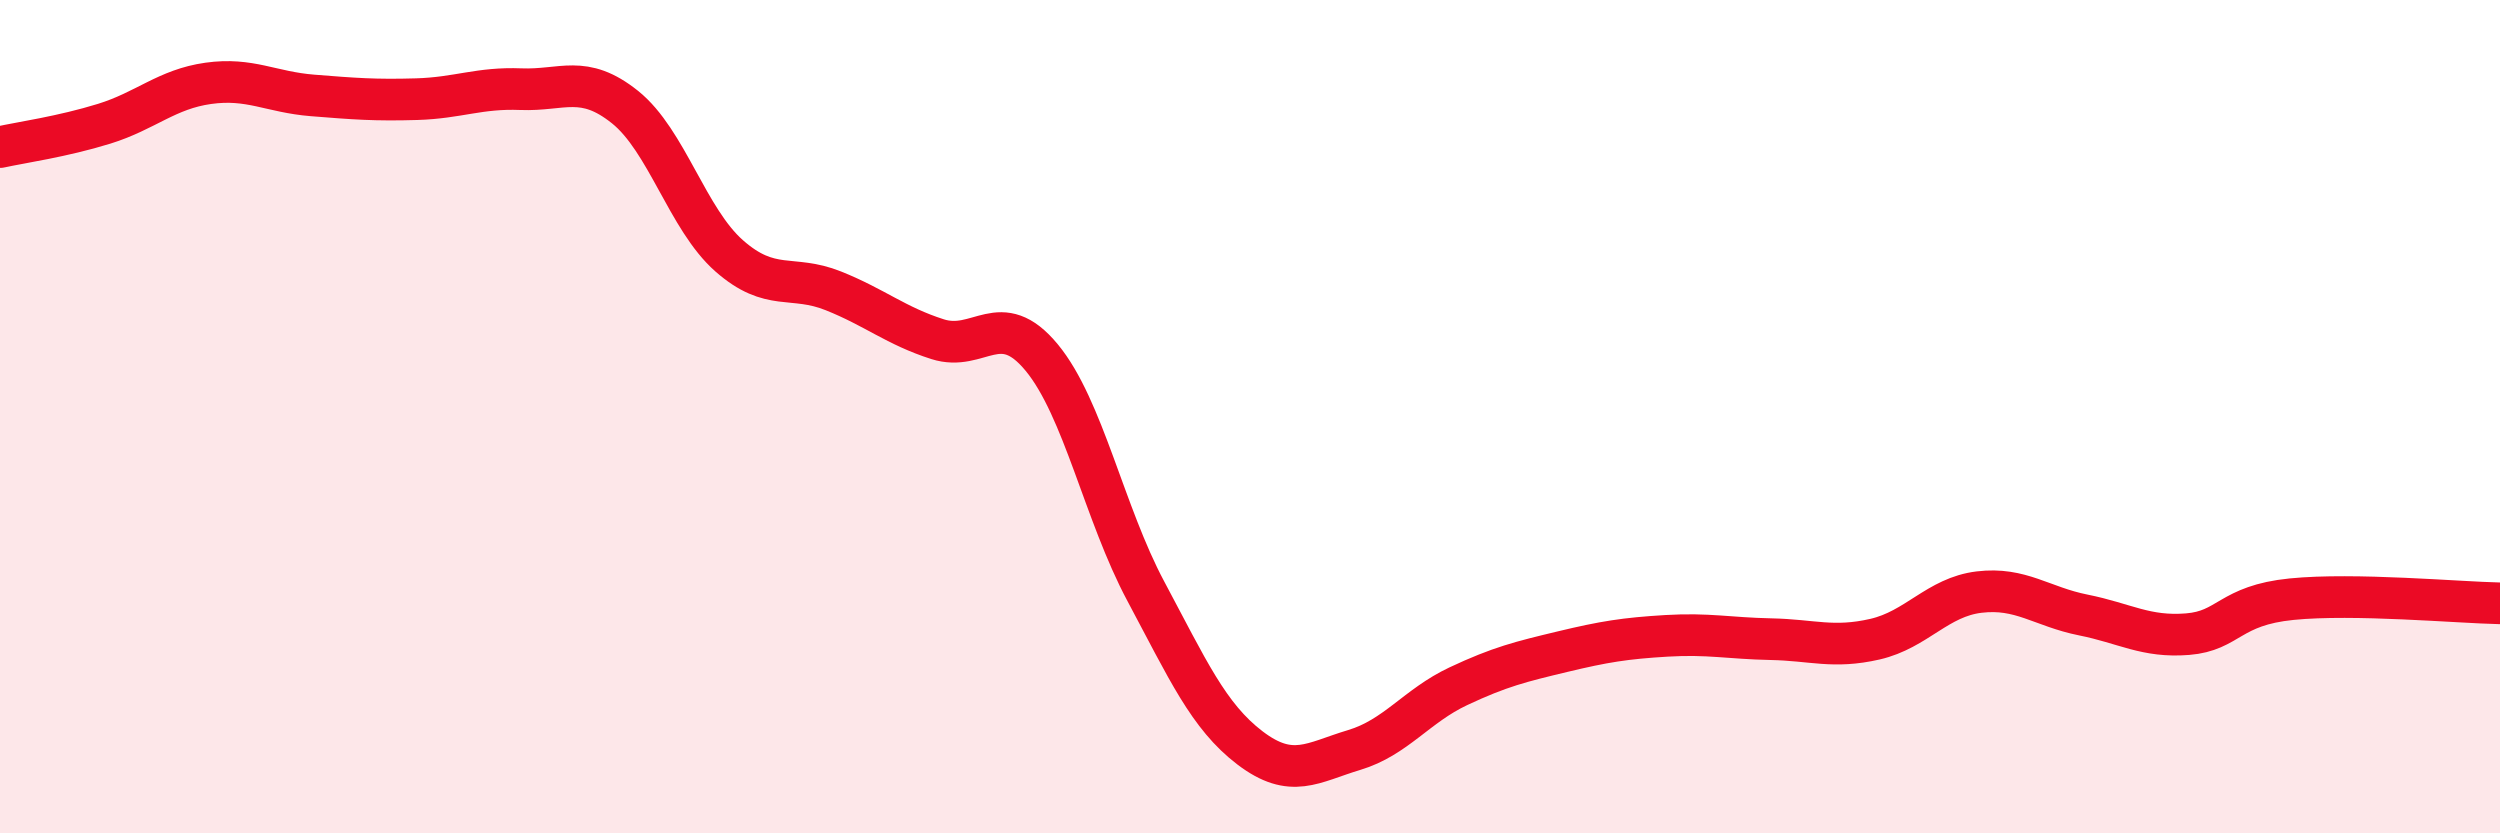
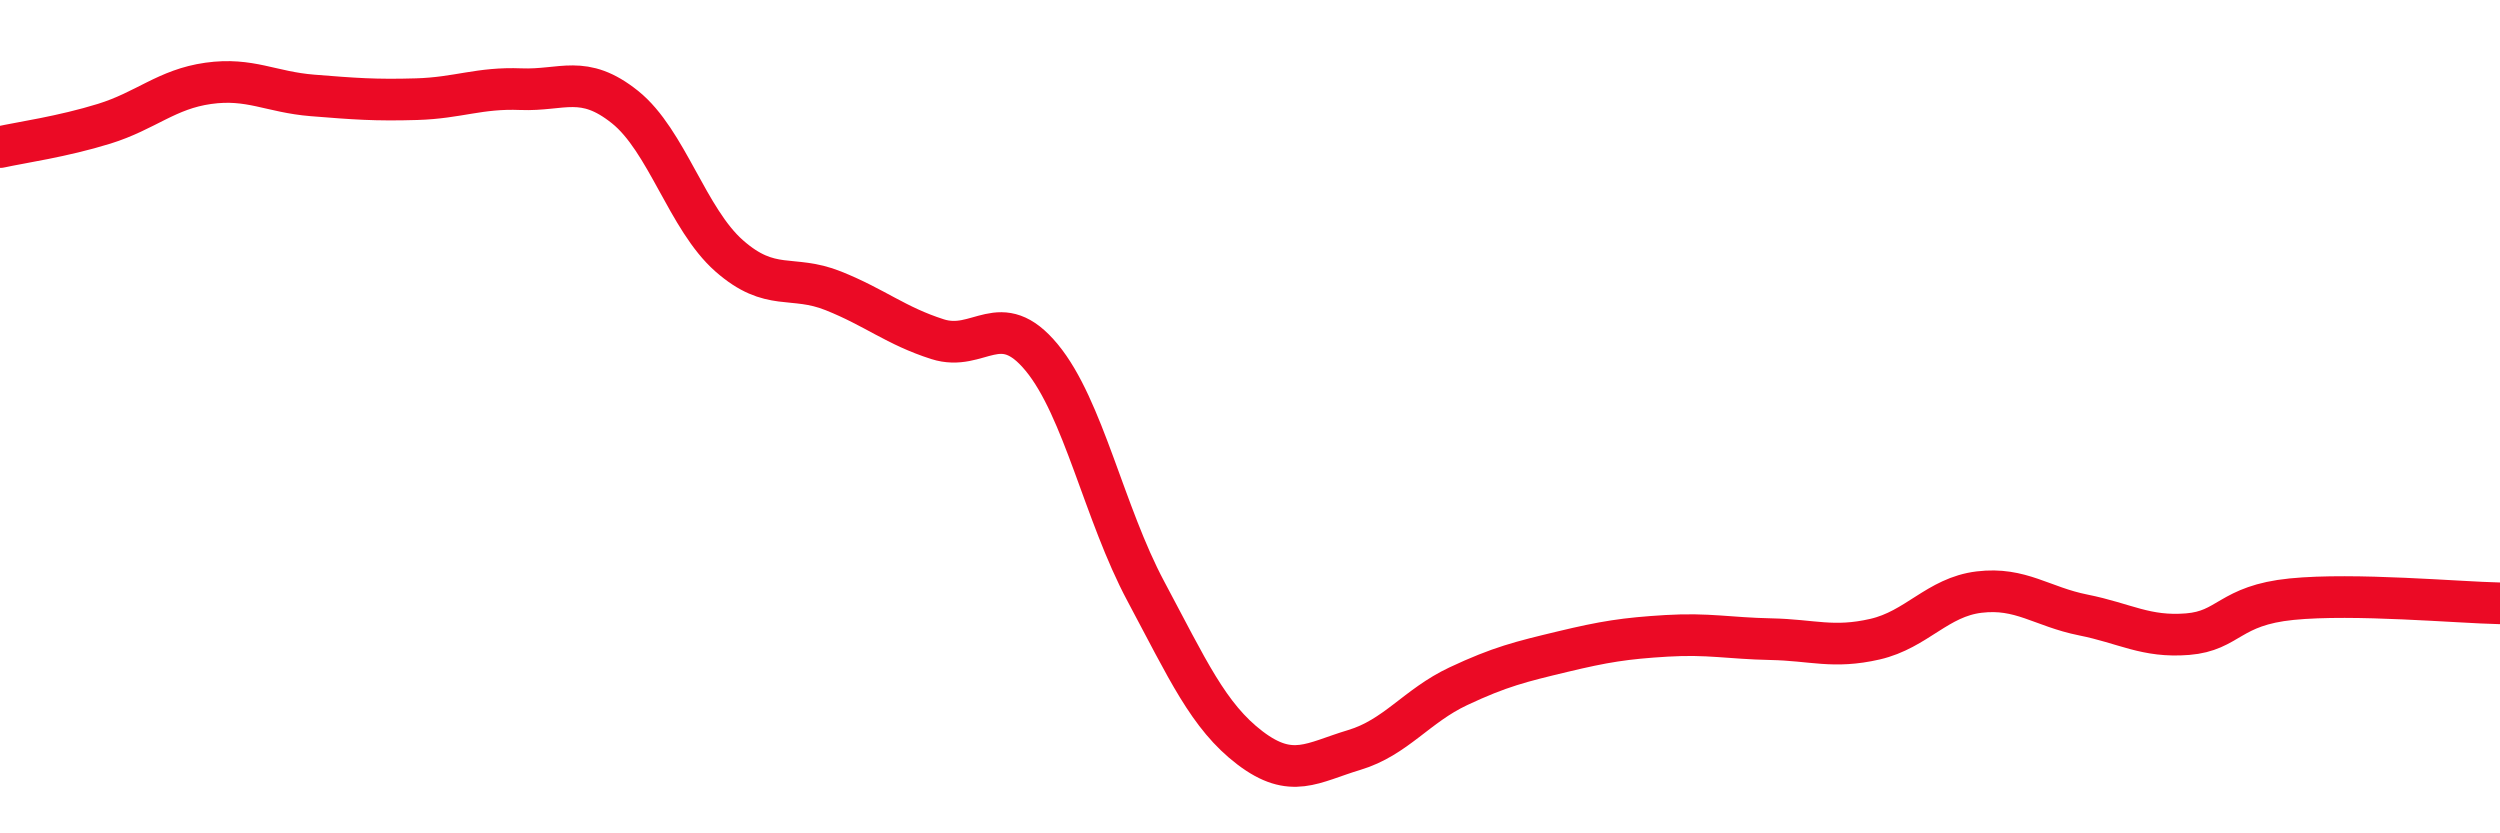
<svg xmlns="http://www.w3.org/2000/svg" width="60" height="20" viewBox="0 0 60 20">
-   <path d="M 0,3.53 C 0.5,3.42 1.5,3.28 2.5,2.97 C 3.5,2.66 4,2.14 5,2 C 6,1.86 6.5,2.21 7.5,2.29 C 8.5,2.37 9,2.41 10,2.38 C 11,2.35 11.5,2.1 12.5,2.14 C 13.5,2.18 14,1.77 15,2.57 C 16,3.37 16.5,5.26 17.5,6.14 C 18.5,7.02 19,6.58 20,6.98 C 21,7.38 21.5,7.82 22.5,8.14 C 23.5,8.46 24,7.37 25,8.58 C 26,9.79 26.5,12.32 27.5,14.19 C 28.5,16.06 29,17.19 30,17.95 C 31,18.71 31.5,18.3 32.5,18 C 33.5,17.7 34,16.94 35,16.47 C 36,16 36.5,15.88 37.5,15.64 C 38.5,15.4 39,15.32 40,15.26 C 41,15.2 41.5,15.32 42.5,15.34 C 43.5,15.36 44,15.57 45,15.34 C 46,15.11 46.5,14.33 47.5,14.21 C 48.5,14.09 49,14.56 50,14.76 C 51,14.96 51.5,15.3 52.5,15.22 C 53.5,15.14 53.5,14.53 55,14.38 C 56.5,14.23 59,14.46 60,14.48L60 20L0 20Z" fill="#EB0A25" opacity="0.1" stroke-linecap="round" stroke-linejoin="round" />
  <path d="M 0,3.53 C 0.5,3.42 1.5,3.28 2.5,2.97 C 3.5,2.66 4,2.14 5,2 C 6,1.86 6.5,2.21 7.5,2.29 C 8.5,2.37 9,2.41 10,2.38 C 11,2.35 11.5,2.1 12.5,2.14 C 13.5,2.18 14,1.77 15,2.57 C 16,3.37 16.5,5.26 17.5,6.14 C 18.5,7.02 19,6.58 20,6.98 C 21,7.38 21.5,7.82 22.5,8.14 C 23.5,8.46 24,7.37 25,8.58 C 26,9.79 26.5,12.32 27.5,14.19 C 28.5,16.06 29,17.19 30,17.95 C 31,18.71 31.5,18.3 32.5,18 C 33.5,17.7 34,16.94 35,16.47 C 36,16 36.5,15.88 37.5,15.64 C 38.5,15.4 39,15.32 40,15.26 C 41,15.2 41.5,15.32 42.5,15.34 C 43.5,15.36 44,15.57 45,15.34 C 46,15.11 46.5,14.33 47.5,14.21 C 48.5,14.09 49,14.56 50,14.76 C 51,14.96 51.5,15.3 52.5,15.22 C 53.5,15.14 53.5,14.53 55,14.38 C 56.5,14.23 59,14.46 60,14.48" stroke="#EB0A25" stroke-width="1" fill="none" stroke-linecap="round" stroke-linejoin="round" />
</svg>